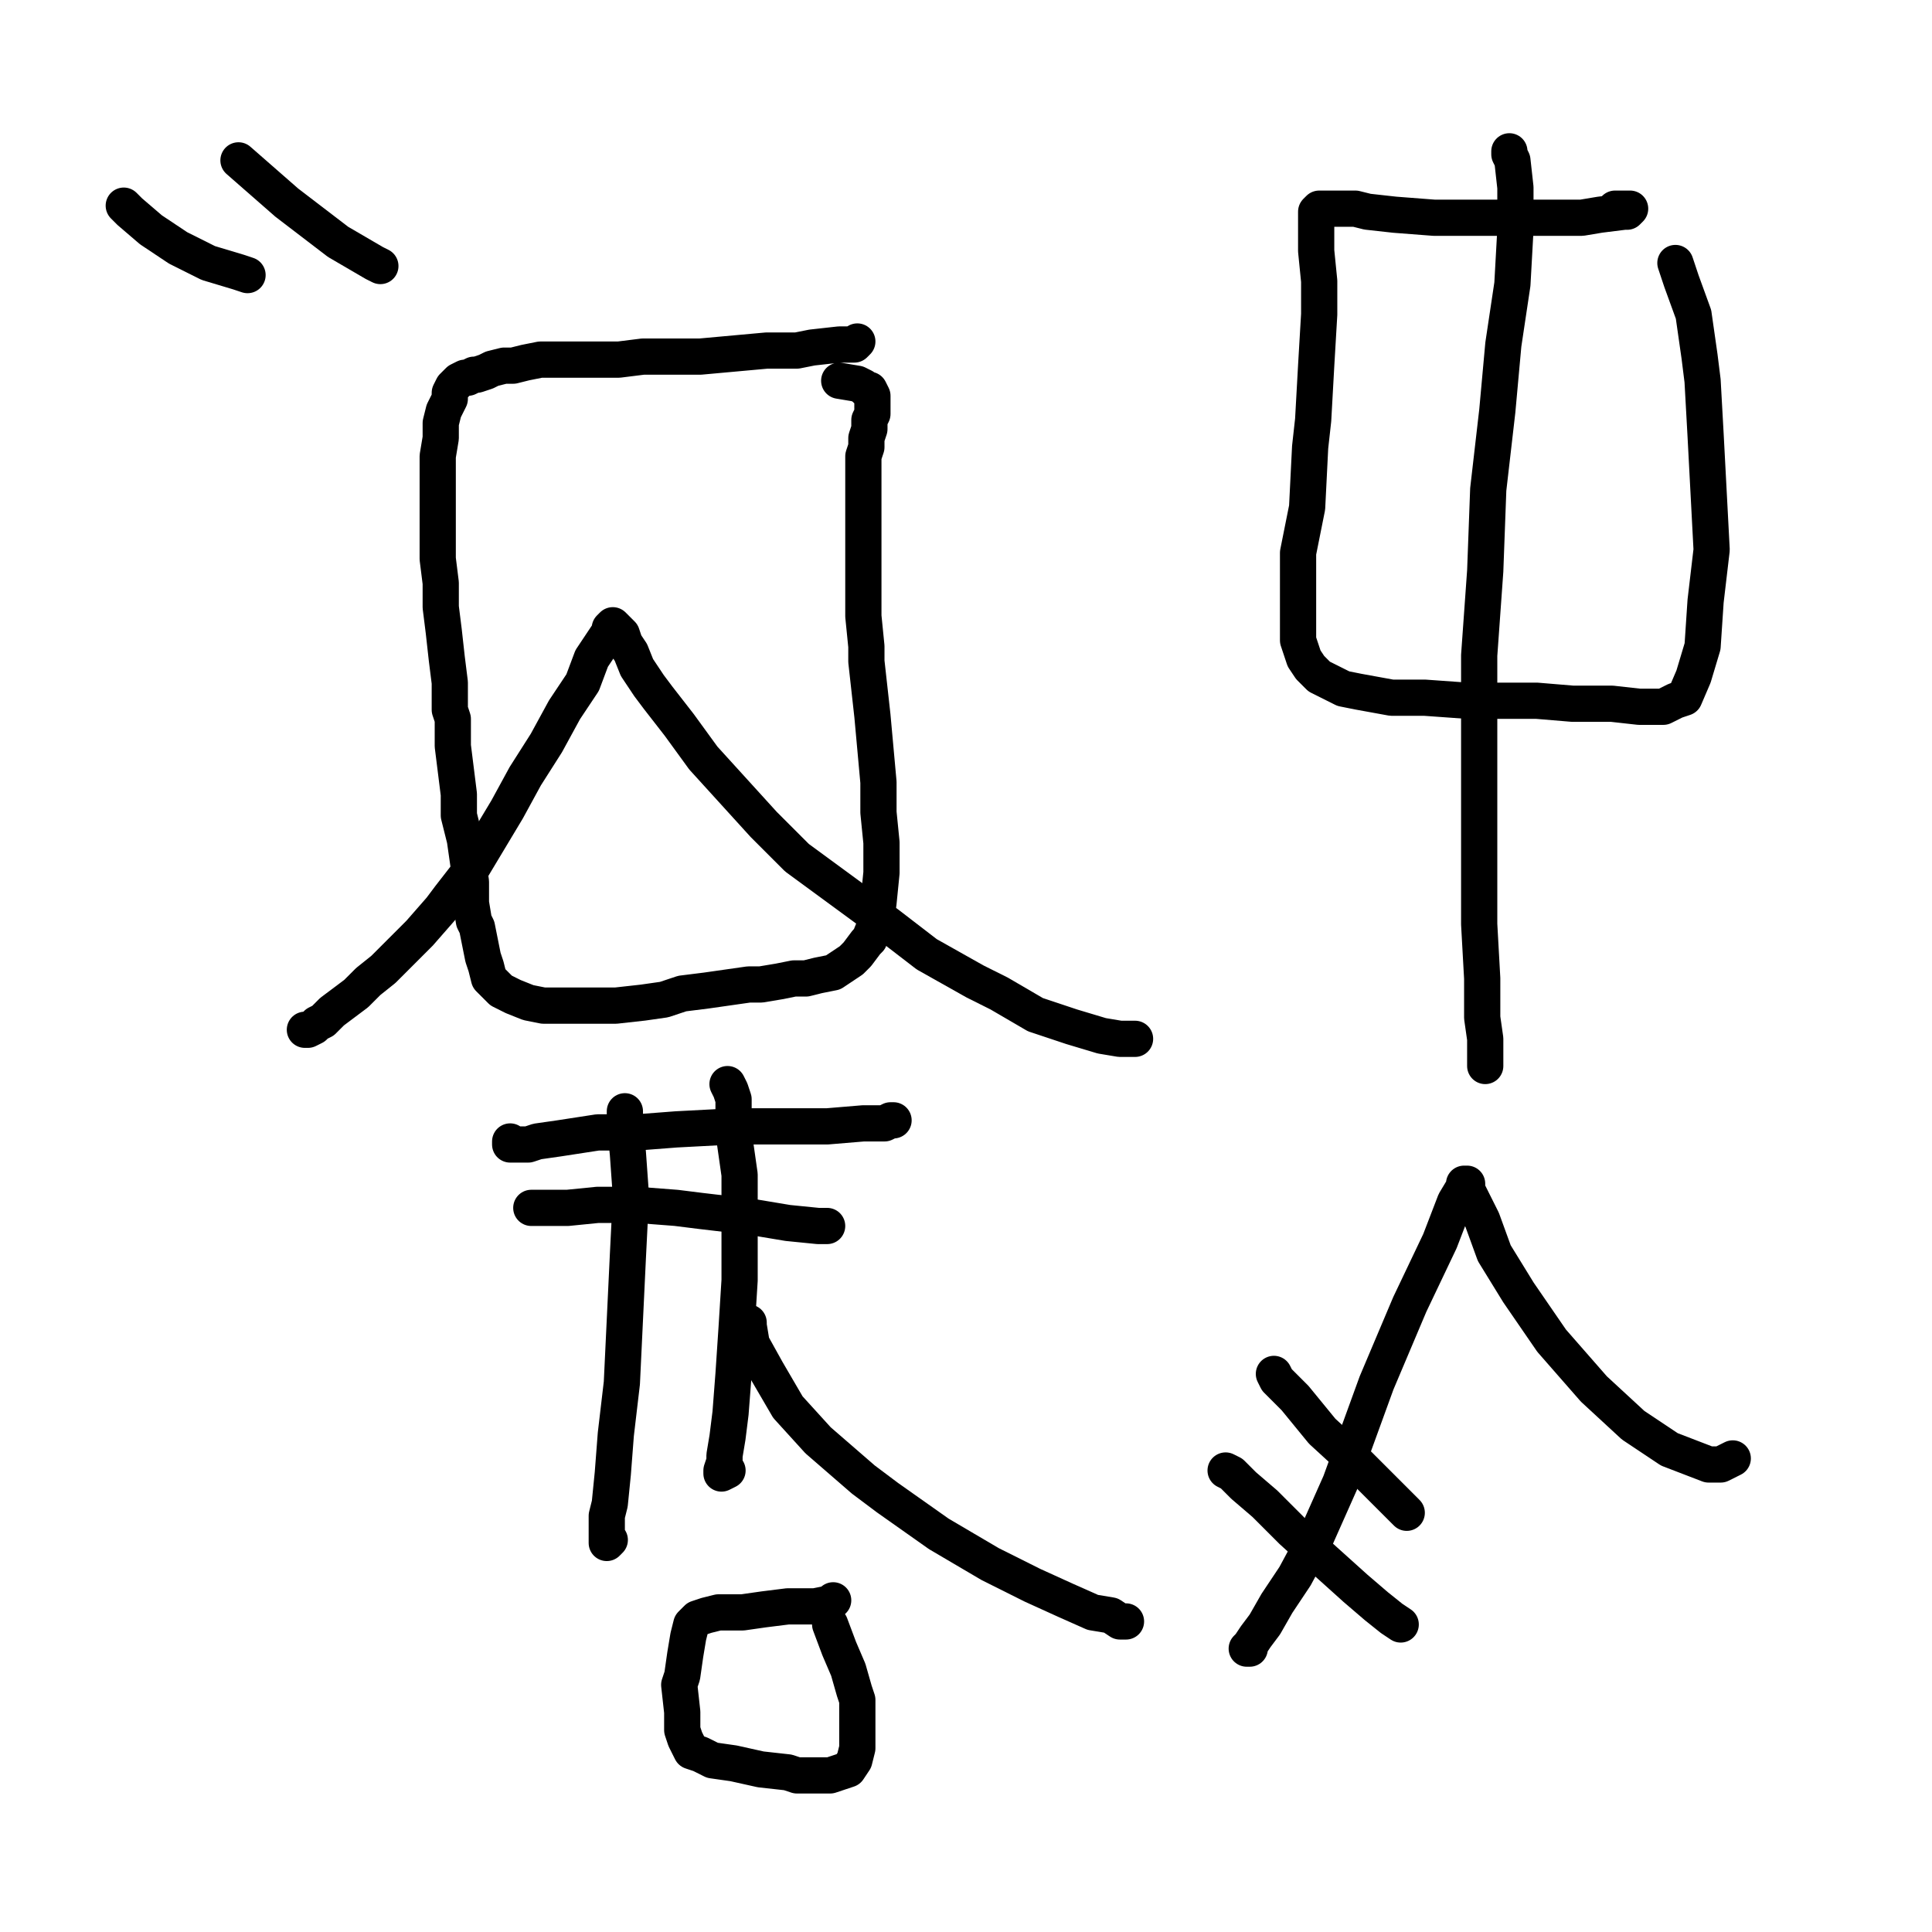
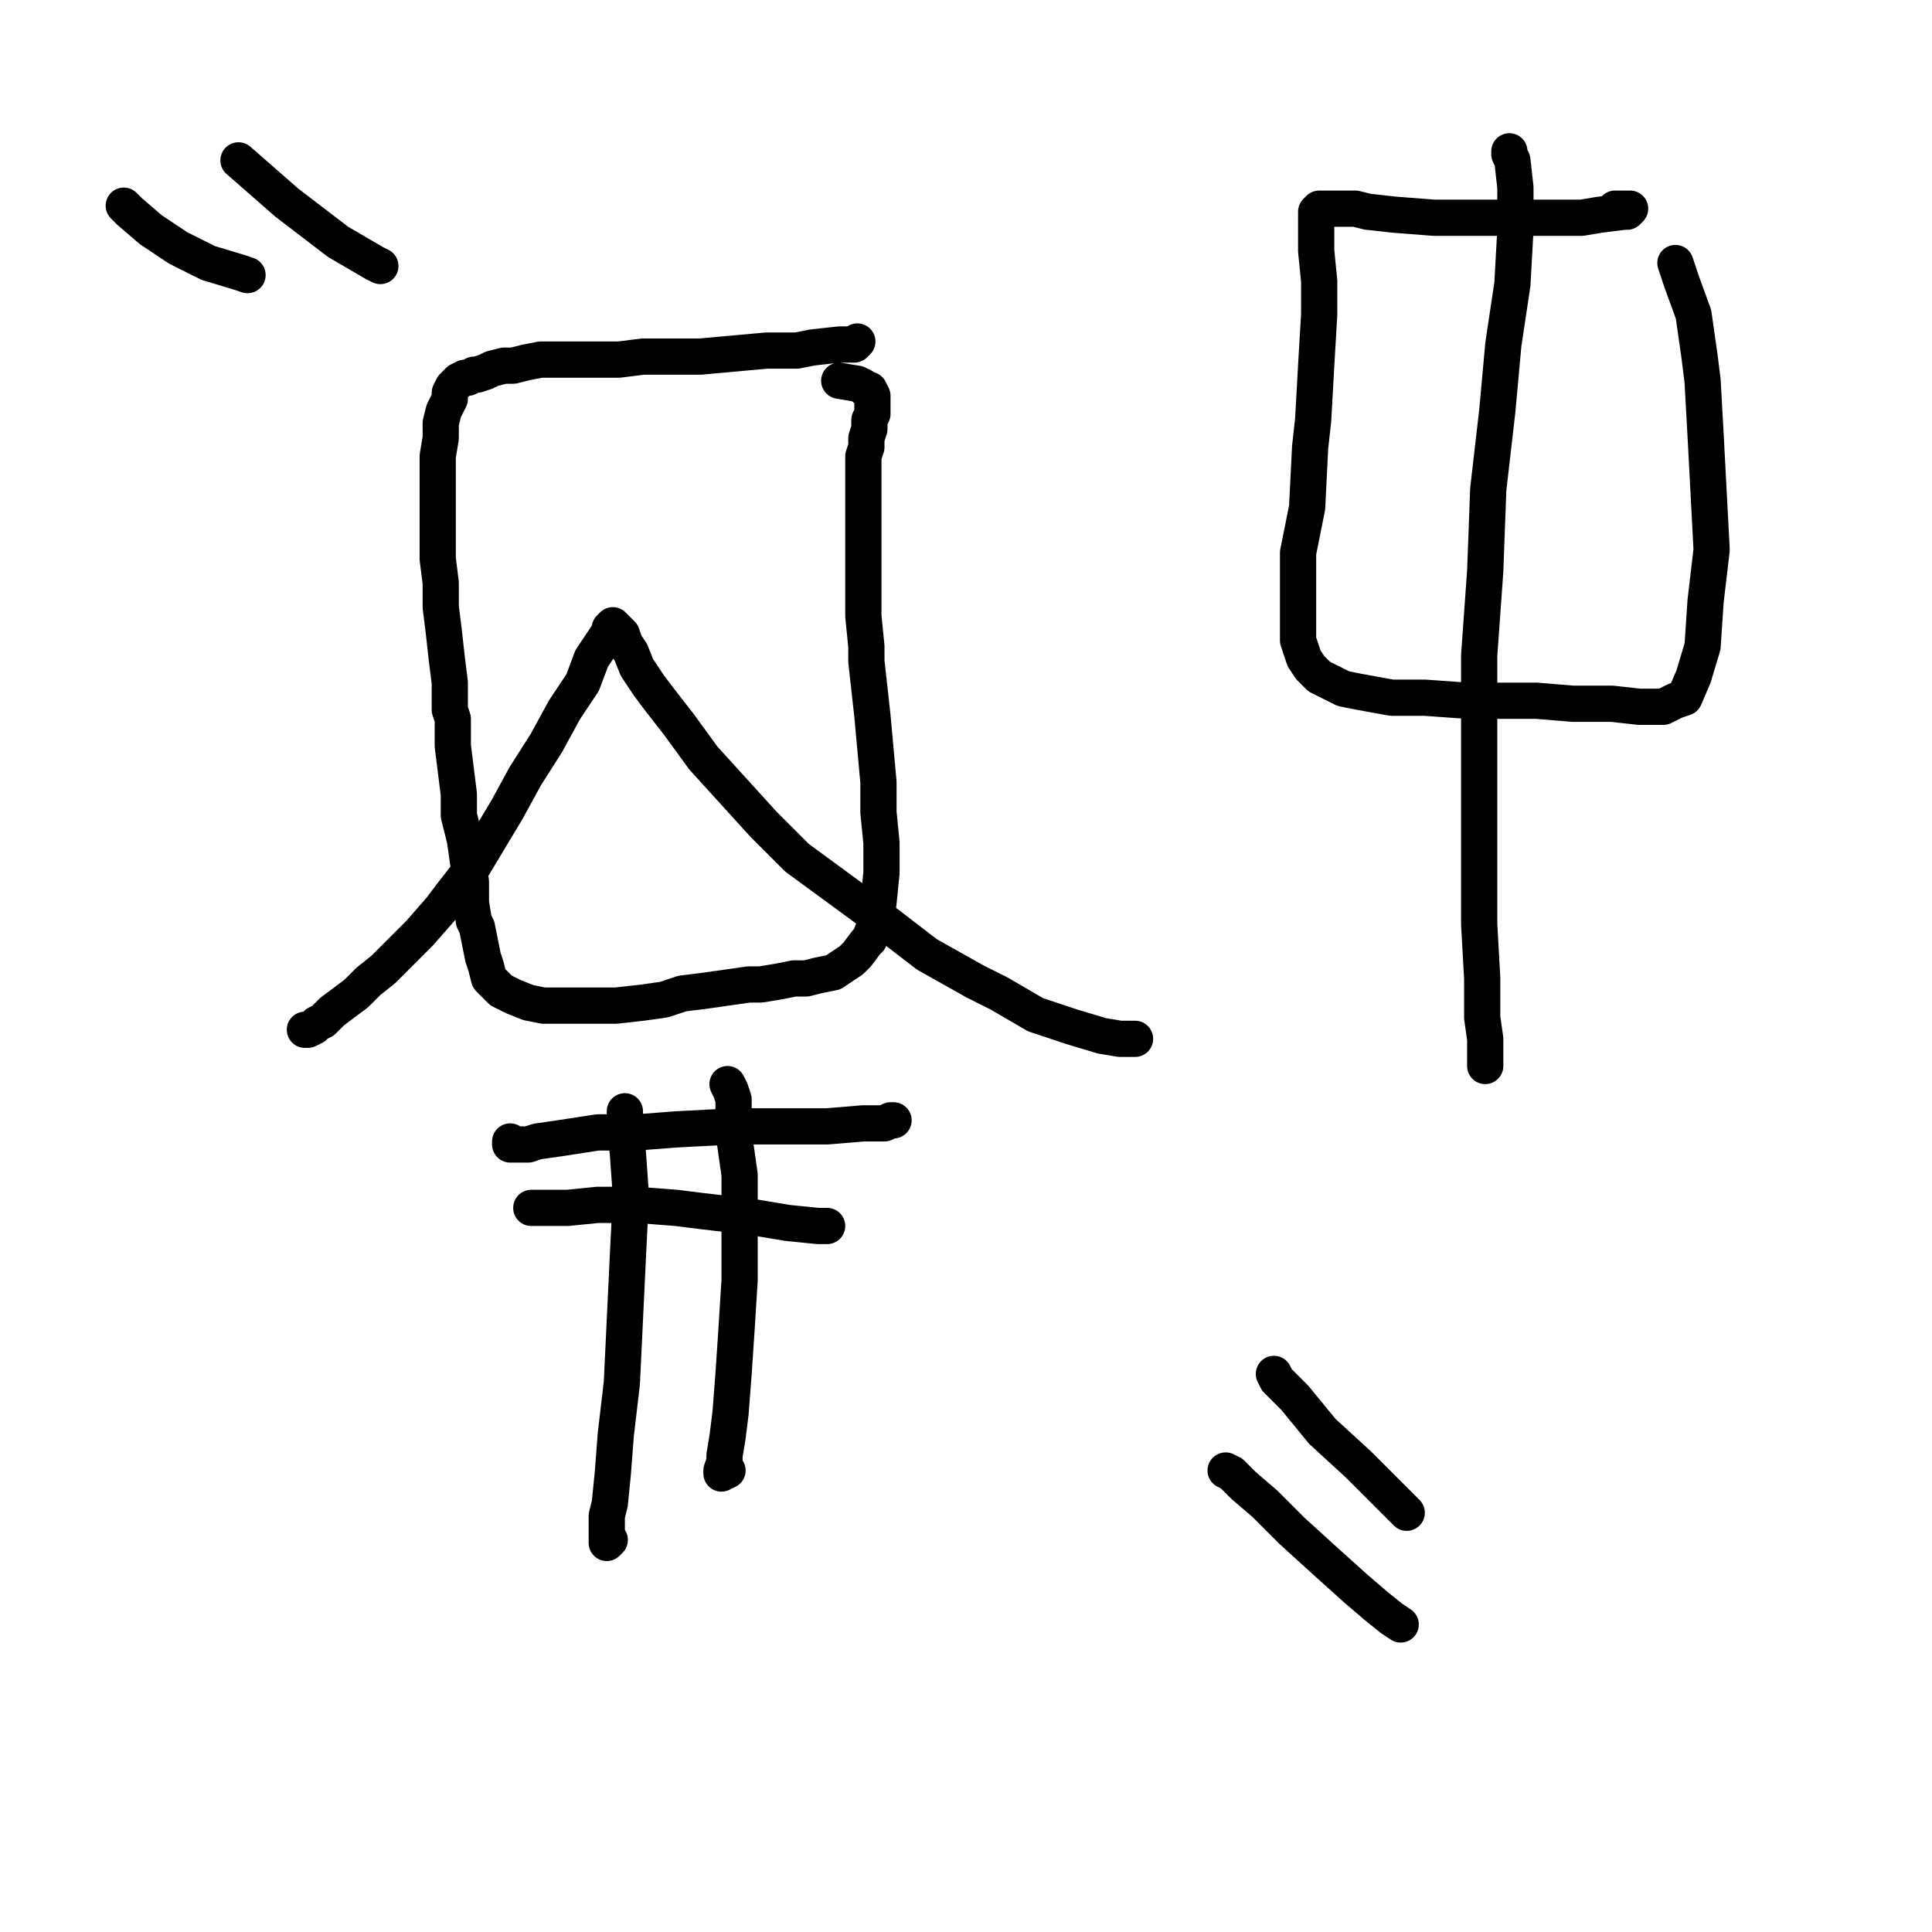
<svg xmlns="http://www.w3.org/2000/svg" width="640px" height="640px" version="1.1">
  <polyline points="284,113.125 284,113.125 283,114.125 278,114.125 269,115.125 264,116.125 254,116.125 243,117.125 232,118.125 221,118.125 213,118.125 205,119.125 196,119.125 188,119.125 185,119.125 179,119.125 174,120.125 170,121.125 167,121.125 163,122.125 161,123.125 158,124.125 157,124.125 155,125.125 154,125.125 152,126.125 151,127.125 150,128.125 149,130.125 149,132.125 147,136.125 146,140.125 146,145.125 145,151.125 145,158.125 145,162.125 145,170.125 145,178.125 145,185.125 146,193.125 146,201.125 147,209.125 148,218.125 149,226.125 149,235.125 150,238.125 150,247.125 151,255.125 152,263.125 152,270.125 154,278.125 155,285.125 156,292.125 156,299.125 157,305.125 158,307.125 159,312.125 160,317.125 161,320.125 162,324.125 164,326.125 166,328.125 170,330.125 175,332.125 180,333.125 182,333.125 188,333.125 196,333.125 204,333.125 213,332.125 220,331.125 226,329.125 234,328.125 241,327.125 248,326.125 252,326.125 258,325.125 263,324.125 267,324.125 271,323.125 276,322.125 279,320.125 282,318.125 284,316.125 287,312.125 288,311.125 290,306.125 291,299.125 292,289.125 292,279.125 291,269.125 291,259.125 290,248.125 289,237.125 288,228.125 287,219.125 287,214.125 286,204.125 286,196.125 286,187.125 286,181.125 286,175.125 286,170.125 286,165.125 286,161.125 286,159.125 286,156.125 286,151.125 287,148.125 287,145.125 288,142.125 288,139.125 289,137.125 289,135.125 289,133.125 289,132.125 289,131.125 288,129.125 287,129.125 286,128.125 284,127.125 278,126.125 " fill="none" stroke="#000000" stroke-width="12px" stroke-linecap="round" stroke-linejoin="round" />
  <polyline points="376,344.125 376,344.125 376,344.125 375,344.125 371,344.125 365,343.125 355,340.125 343,336.125 331,329.125 323,325.125 307,316.125 294,306.125 279,295.125 264,284.125 253,273.125 243,262.125 233,251.125 225,240.125 218,231.125 215,227.125 211,221.125 209,216.125 207,213.125 206,210.125 205,209.125 204,208.125 204,208.125 203,207.125 202,208.125 202,209.125 200,212.125 196,218.125 193,226.125 187,235.125 181,246.125 174,257.125 168,268.125 162,278.125 156,288.125 149,297.125 146,301.125 139,309.125 133,315.125 127,321.125 122,325.125 118,329.125 114,332.125 110,335.125 107,338.125 105,339.125 104,340.125 102,341.125 101,341.125 101,341.125 " fill="none" stroke="#000000" stroke-width="12px" stroke-linecap="round" stroke-linejoin="round" />
  <polyline points="296,371.125 296,371.125 296,371.125 295,371.125 293,372.125 286,372.125 274,373.125 259,373.125 243,373.125 224,374.125 211,375.125 198,375.125 185,377.125 178,378.125 175,379.125 172,379.125 169,379.125 169,378.125 " fill="none" stroke="#000000" stroke-width="12px" stroke-linecap="round" stroke-linejoin="round" />
  <polyline points="274,406.125 274,406.125 274,406.125 271,406.125 261,405.125 249,403.125 232,401.125 224,400.125 211,399.125 198,399.125 188,400.125 182,400.125 177,400.125 176,400.125 " fill="none" stroke="#000000" stroke-width="12px" stroke-linecap="round" stroke-linejoin="round" />
  <polyline points="207,368.125 207,368.125 207,368.125 207,369.125 207,372.125 208,382.125 209,396.125 208,416.125 207,437.125 206,458.125 204,475.125 203,488.125 202,498.125 201,502.125 201,508.125 201,510.125 201,511.125 202,510.125 " fill="none" stroke="#000000" stroke-width="12px" stroke-linecap="round" stroke-linejoin="round" />
  <polyline points="241,359.125 242,361.125 243,364.125 243,375.125 245,389.125 245,406.125 245,424.125 244,440.125 243,455.125 242,468.125 241,476.125 240,482.125 240,484.125 239,487.125 239,488.125 241,487.125 " fill="none" stroke="#000000" stroke-width="12px" stroke-linecap="round" stroke-linejoin="round" />
-   <polyline points="248,438.125 248,438.125 248,438.125 248,438.125 248,439.125 249,445.125 254,454.125 261,466.125 271,477.125 286,490.125 294,496.125 311,508.125 328,518.125 342,525.125 353,530.125 362,534.125 368,535.125 371,537.125 373,537.125 373,537.125 373,537.125 " fill="none" stroke="#000000" stroke-width="12px" stroke-linecap="round" stroke-linejoin="round" />
-   <polyline points="276,530.125 276,530.125 275,531.125 270,532.125 261,532.125 253,533.125 246,534.125 243,534.125 238,534.125 234,535.125 231,536.125 229,538.125 228,542.125 227,548.125 226,555.125 225,558.125 226,567.125 226,569.125 226,573.125 227,576.125 228,578.125 229,580.125 232,581.125 236,583.125 243,584.125 252,586.125 261,587.125 264,588.125 270,588.125 275,588.125 278,587.125 281,586.125 283,583.125 284,579.125 284,571.125 284,563.125 283,560.125 281,553.125 278,546.125 275,538.125 " fill="none" stroke="#000000" stroke-width="12px" stroke-linecap="round" stroke-linejoin="round" />
  <polyline points="534,70.125 534,70.125 535,69.125 536,69.125 538,69.125 540,69.125 539,70.125 538,70.125 530,71.125 524,72.125 508,72.125 492,72.125 475,72.125 462,71.125 453,70.125 449,69.125 442,69.125 439,69.125 437,69.125 436,70.125 436,72.125 436,76.125 436,83.125 437,93.125 437,104.125 436,121.125 435,139.125 434,148.125 433,168.125 430,183.125 430,195.125 430,205.125 430,212.125 432,218.125 434,221.125 437,224.125 445,228.125 450,229.125 461,231.125 472,231.125 486,232.125 498,232.125 509,232.125 521,233.125 534,233.125 543,234.125 546,234.125 551,234.125 555,232.125 558,231.125 561,224.125 564,214.125 565,199.125 567,182.125 566,163.125 565,144.125 564,126.125 563,118.125 561,104.125 557,93.125 555,87.125 " fill="none" stroke="#000000" stroke-width="12px" stroke-linecap="round" stroke-linejoin="round" />
  <polyline points="500,50.125 500,51.125 501,53.125 502,62.125 502,76.125 501,94.125 498,114.125 496,136.125 493,162.125 492,189.125 490,217.125 490,246.125 490,272.125 490,285.125 490,306.125 491,324.125 491,337.125 492,344.125 492,349.125 492,352.125 492,353.125 492,353.125 492,353.125 " fill="none" stroke="#000000" stroke-width="12px" stroke-linecap="round" stroke-linejoin="round" />
-   <polyline points="574,483.125 574,483.125 574,483.125 570,485.125 566,485.125 553,480.125 541,472.125 528,460.125 514,444.125 503,428.125 495,415.125 491,404.125 488,398.125 487,396.125 486,394.125 486,392.125 485,392.125 485,393.125 482,398.125 477,411.125 467,432.125 456,458.125 448,480.125 444,491.125 436,509.125 429,522.125 423,531.125 419,538.125 416,542.125 414,545.125 413,546.125 414,546.125 " fill="none" stroke="#000000" stroke-width="12px" stroke-linecap="round" stroke-linejoin="round" />
  <polyline points="406,487.125 406,487.125 408,488.125 412,492.125 419,498.125 428,507.125 439,517.125 449,526.125 456,532.125 461,536.125 464,538.125 " fill="none" stroke="#000000" stroke-width="12px" stroke-linecap="round" stroke-linejoin="round" />
  <polyline points="422,455.125 422,455.125 423,457.125 429,463.125 438,474.125 450,485.125 461,496.125 466,501.125 " fill="none" stroke="#000000" stroke-width="12px" stroke-linecap="round" stroke-linejoin="round" />
  <polyline points="82,91.125 82,91.125 82,91.125 82,91.125 79,90.125 69,87.125 59,82.125 50,76.125 43,70.125 41,68.125 " fill="none" stroke="#000000" stroke-width="12px" stroke-linecap="round" stroke-linejoin="round" />
  <polyline points="126,88.125 124,87.125 112,80.125 95,67.125 87,60.125 79,53.125 " fill="none" stroke="#000000" stroke-width="12px" stroke-linecap="round" stroke-linejoin="round" />
</svg>